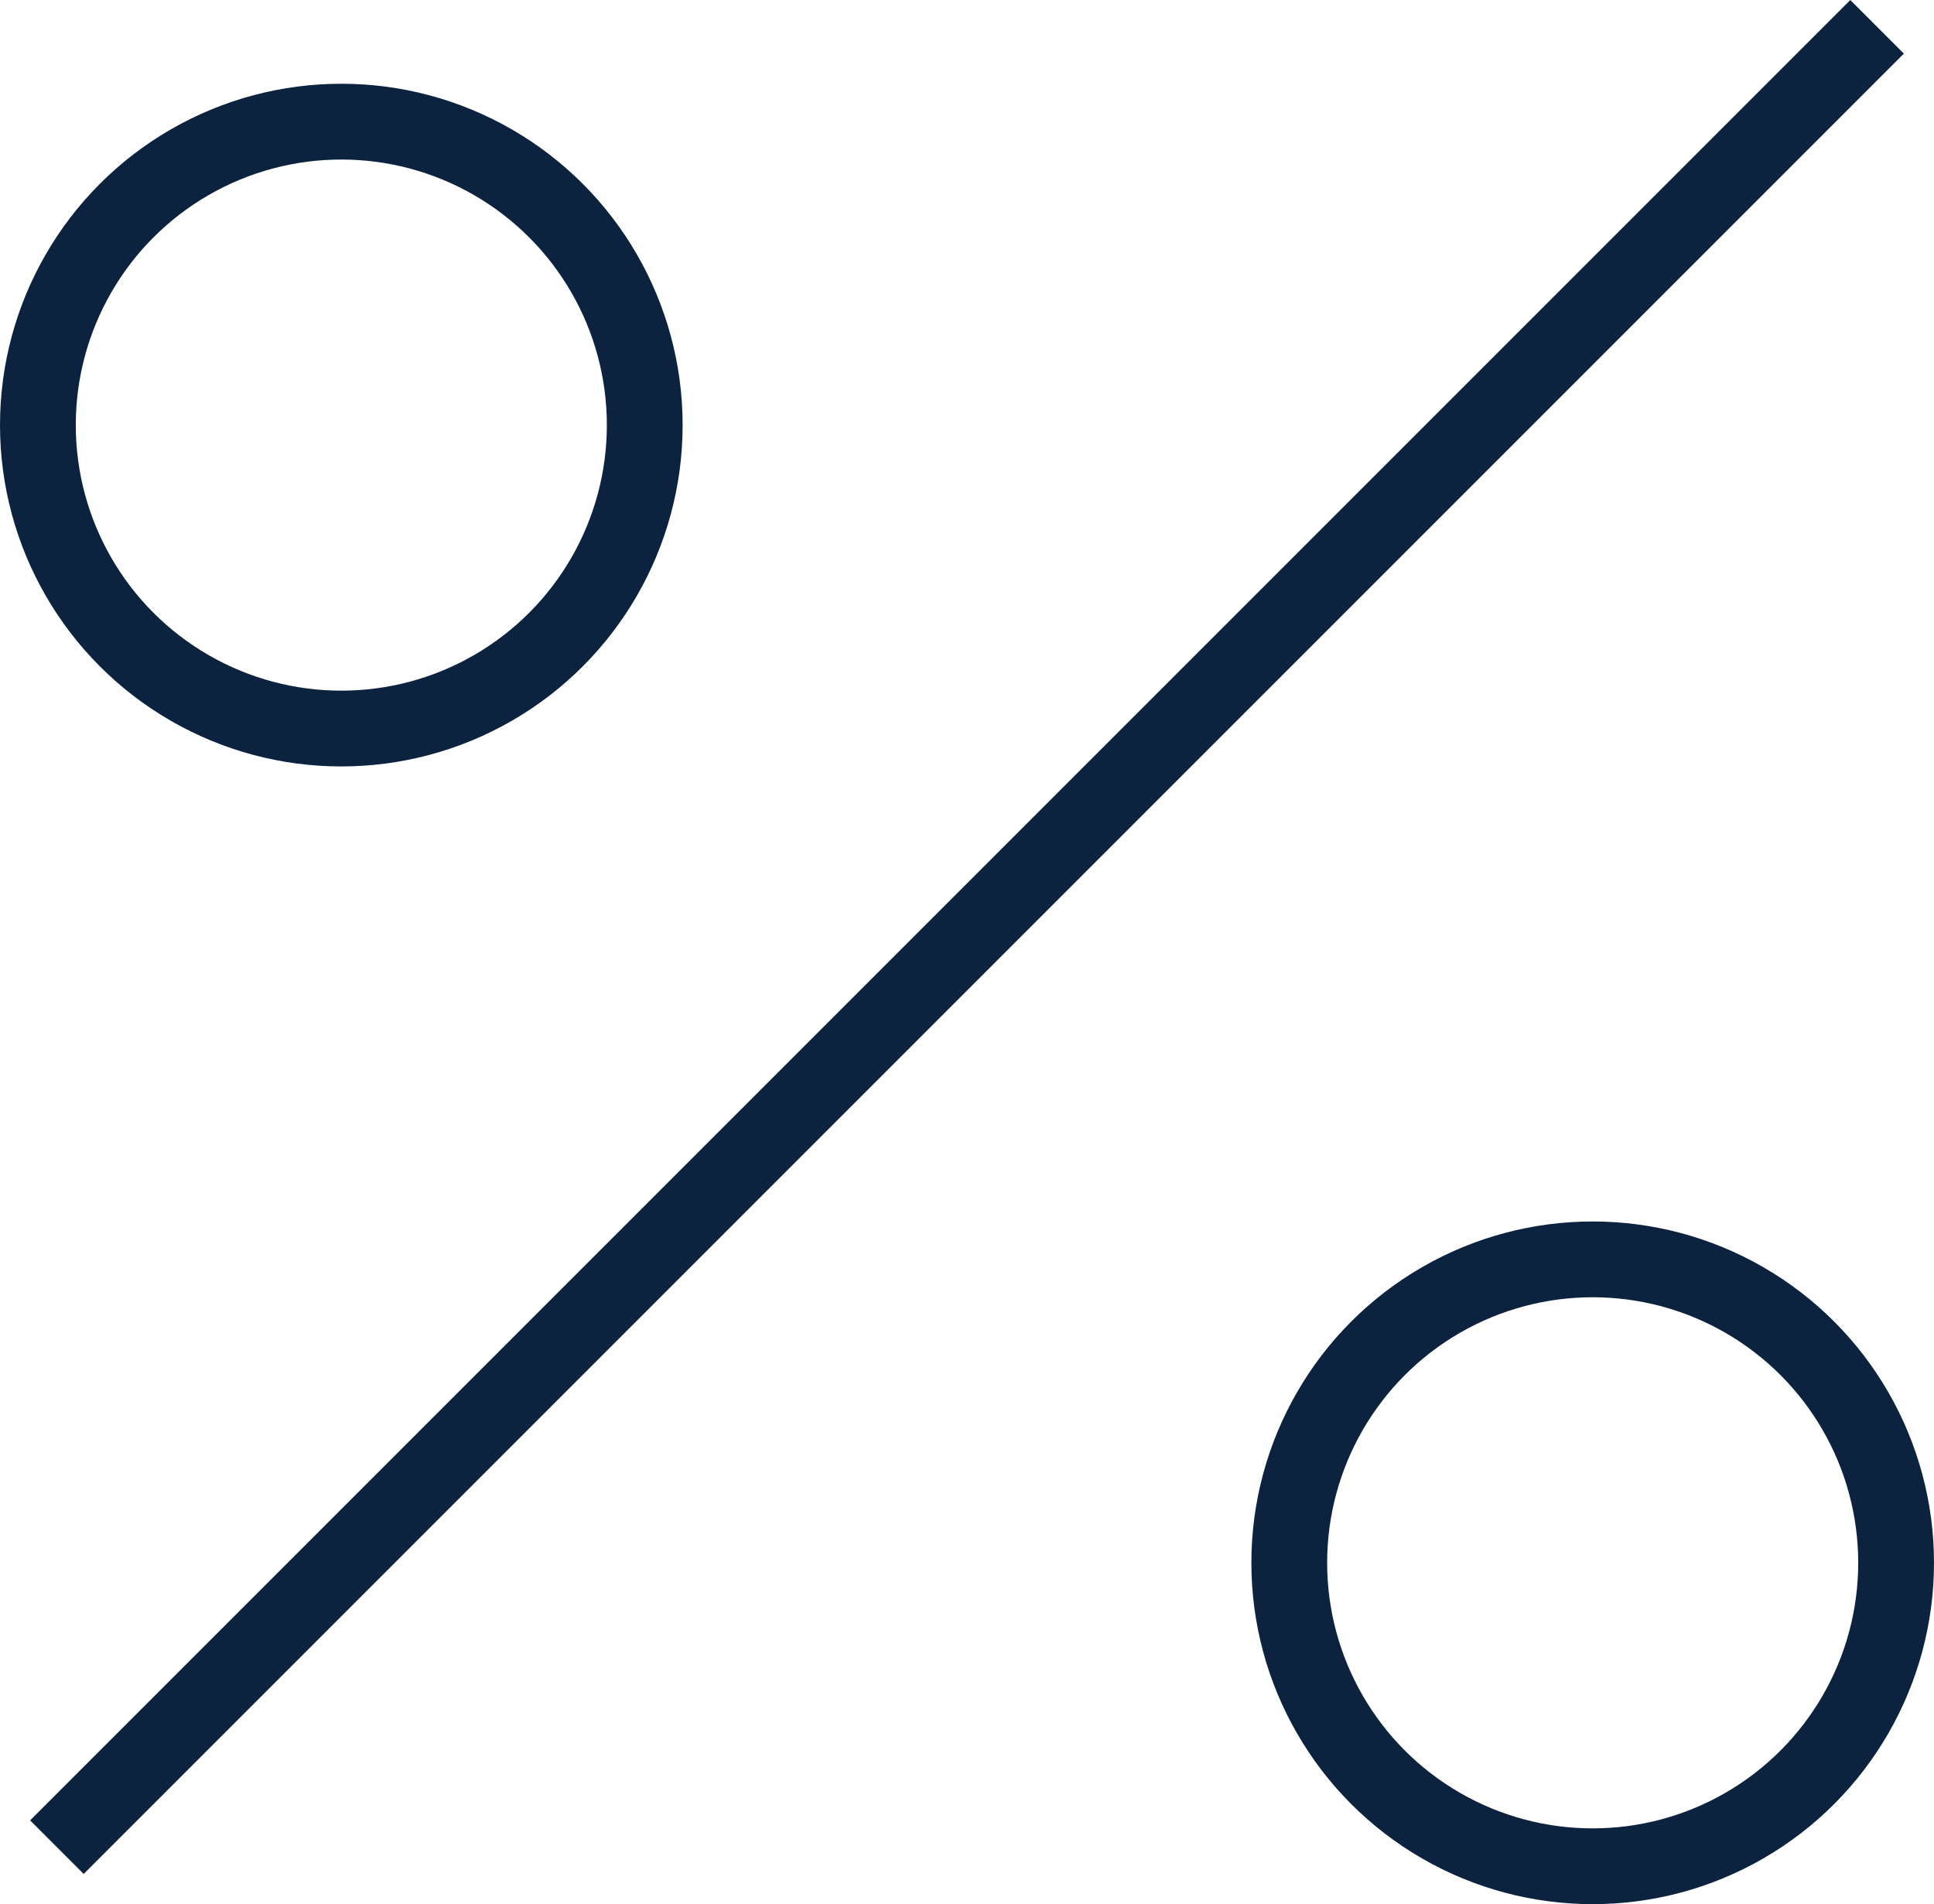
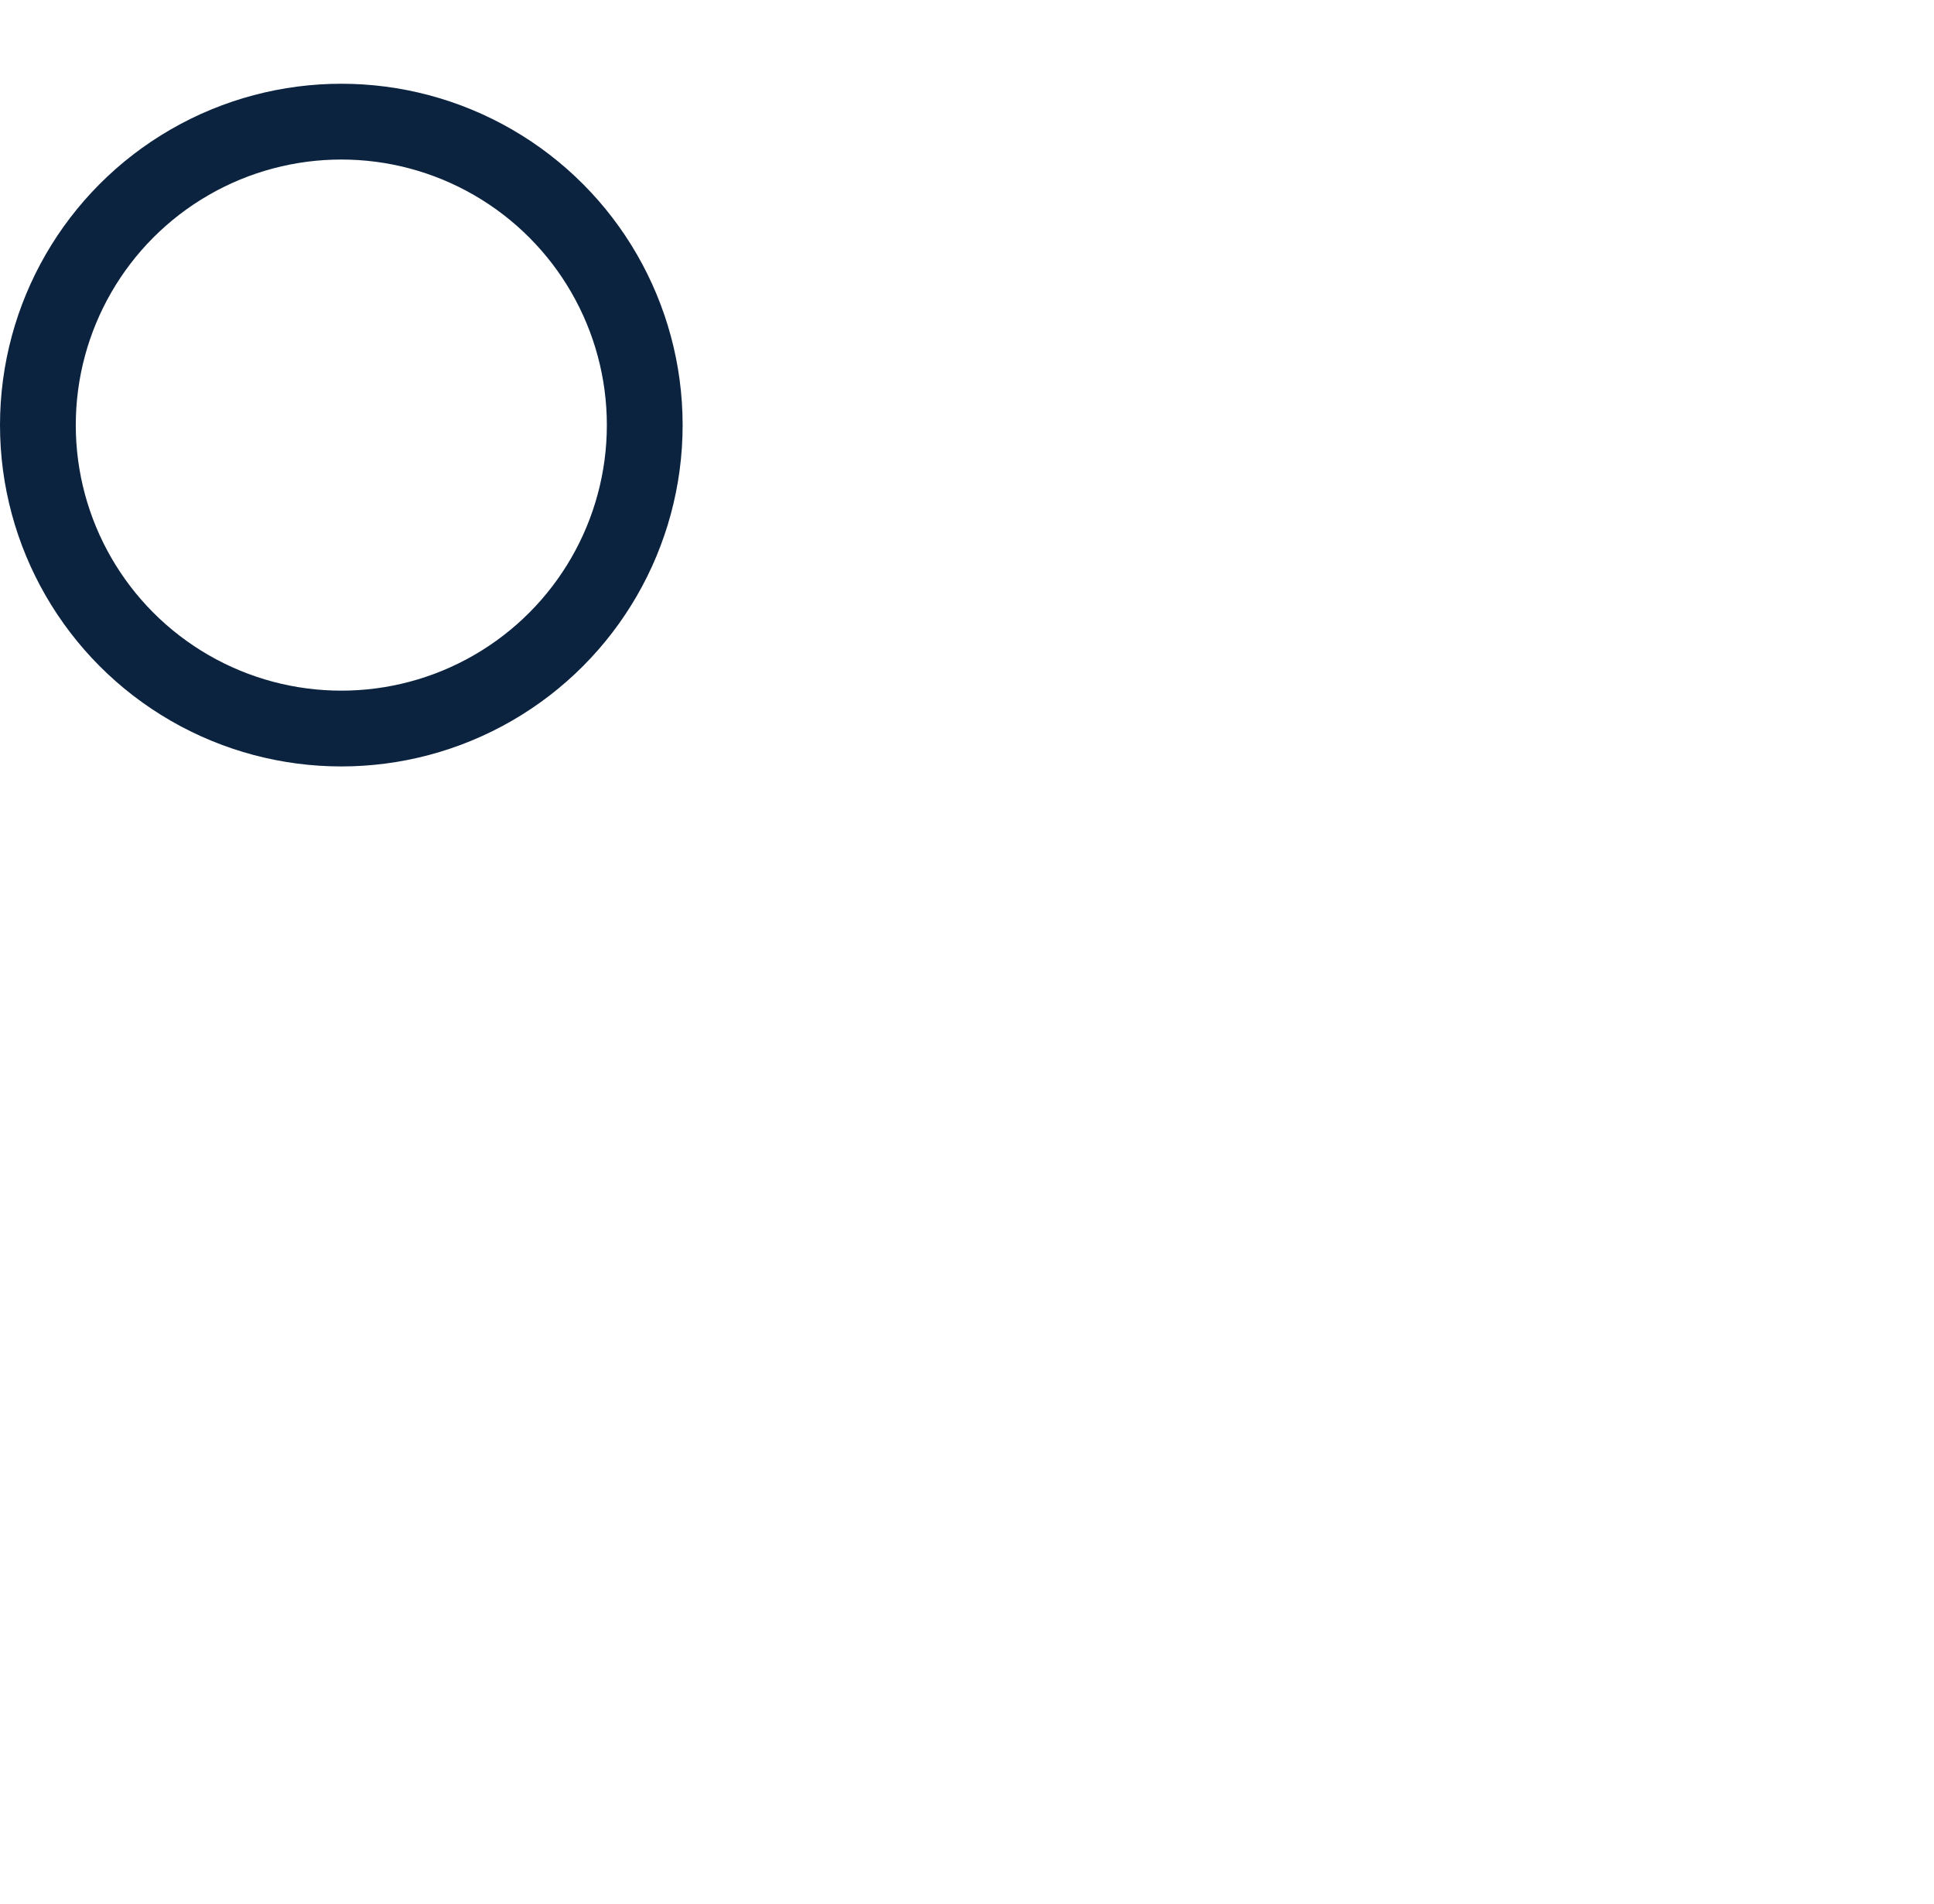
<svg xmlns="http://www.w3.org/2000/svg" version="1.1" x="0px" y="0px" viewBox="0 0 25.521 25.124" enable-background="new 0 0 25.521 25.124" xml:space="preserve">
  <g id="Calque_1">
    <g id="Groupe_2116" transform="translate(-337.99 -2749.353)">
      <g id="Ellipse_75" transform="translate(337.99 2750.457)">
        <circle fill="none" cx="4.504" cy="4.505" r="4.504" />
        <circle fill="none" stroke="#0C2340" cx="4.504" cy="4.505" r="4.004" />
      </g>
      <g id="Ellipse_76" transform="translate(354.503 2765.469)">
-         <circle fill="none" cx="4.504" cy="4.505" r="4.504" />
-         <circle fill="none" stroke="#0C2340" cx="4.504" cy="4.505" r="4.004" />
-       </g>
-       <line id="Ligne_111" fill="none" stroke="#0C2340" x1="362.76" y1="2749.707" x2="338.741" y2="2773.726" />
+         </g>
    </g>
  </g>
  <g id="Groupe_3">
</g>
</svg>